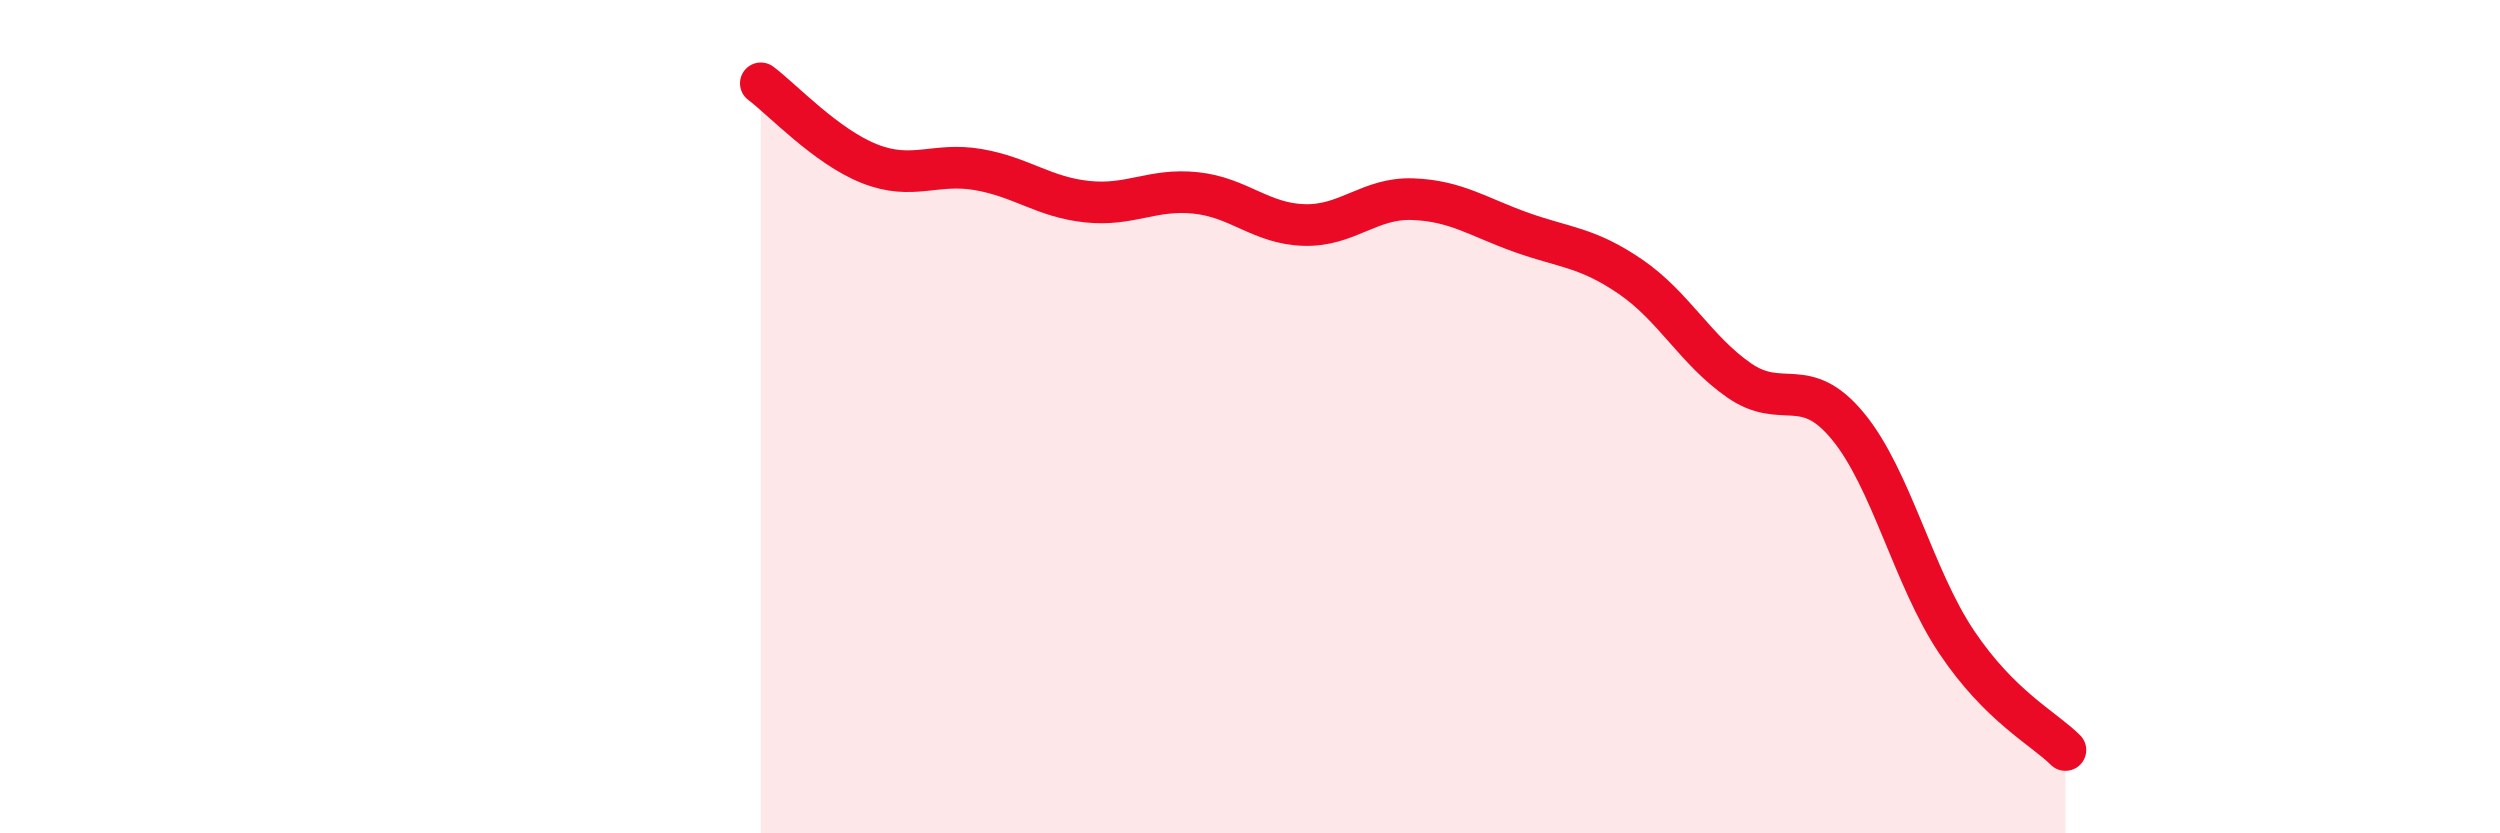
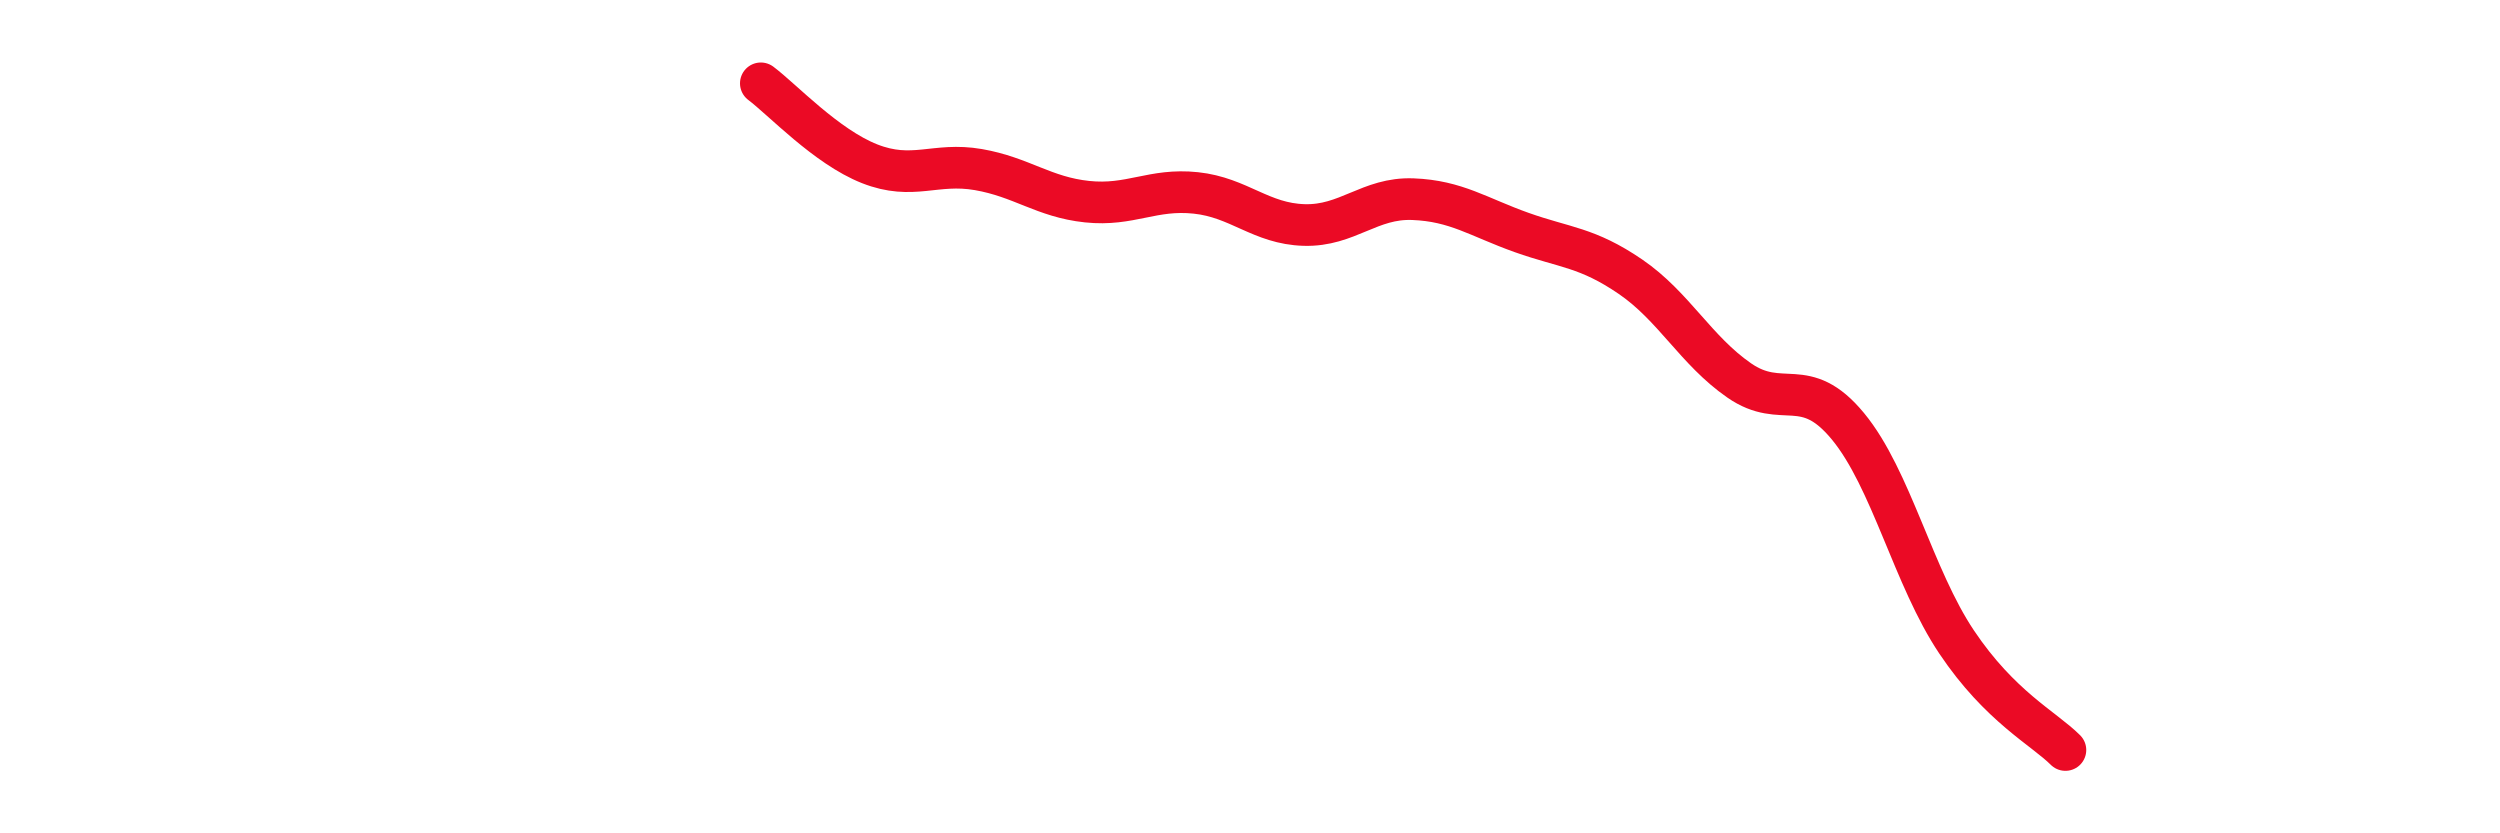
<svg xmlns="http://www.w3.org/2000/svg" width="60" height="20" viewBox="0 0 60 20">
-   <path d="M 18.26,2 C 18.78,2.39 19.83,3.52 20.87,3.93 C 21.91,4.34 22.44,3.89 23.48,4.07 C 24.52,4.25 25.05,4.73 26.09,4.84 C 27.13,4.95 27.66,4.52 28.7,4.63 C 29.74,4.74 30.26,5.37 31.3,5.4 C 32.34,5.43 32.87,4.74 33.91,4.78 C 34.95,4.82 35.48,5.21 36.52,5.58 C 37.56,5.95 38.09,5.93 39.13,6.64 C 40.17,7.35 40.7,8.41 41.74,9.13 C 42.78,9.85 43.31,8.97 44.35,10.23 C 45.39,11.49 45.92,13.86 46.96,15.41 C 48,16.96 49.05,17.48 49.57,18L49.57 20L18.26 20Z" fill="#EB0A25" opacity="0.1" stroke-linecap="round" stroke-linejoin="round" />
  <path d="M 18.26,2 C 18.78,2.39 19.83,3.52 20.87,3.93 C 21.91,4.34 22.44,3.89 23.48,4.07 C 24.52,4.25 25.05,4.73 26.09,4.84 C 27.13,4.95 27.66,4.52 28.7,4.63 C 29.74,4.74 30.26,5.37 31.3,5.4 C 32.34,5.43 32.87,4.74 33.91,4.78 C 34.95,4.82 35.48,5.21 36.52,5.58 C 37.56,5.95 38.09,5.93 39.13,6.64 C 40.17,7.35 40.7,8.41 41.74,9.13 C 42.78,9.85 43.31,8.97 44.35,10.23 C 45.39,11.49 45.92,13.86 46.96,15.41 C 48,16.96 49.05,17.48 49.57,18" stroke="#EB0A25" stroke-width="1" fill="none" stroke-linecap="round" stroke-linejoin="round" />
</svg>